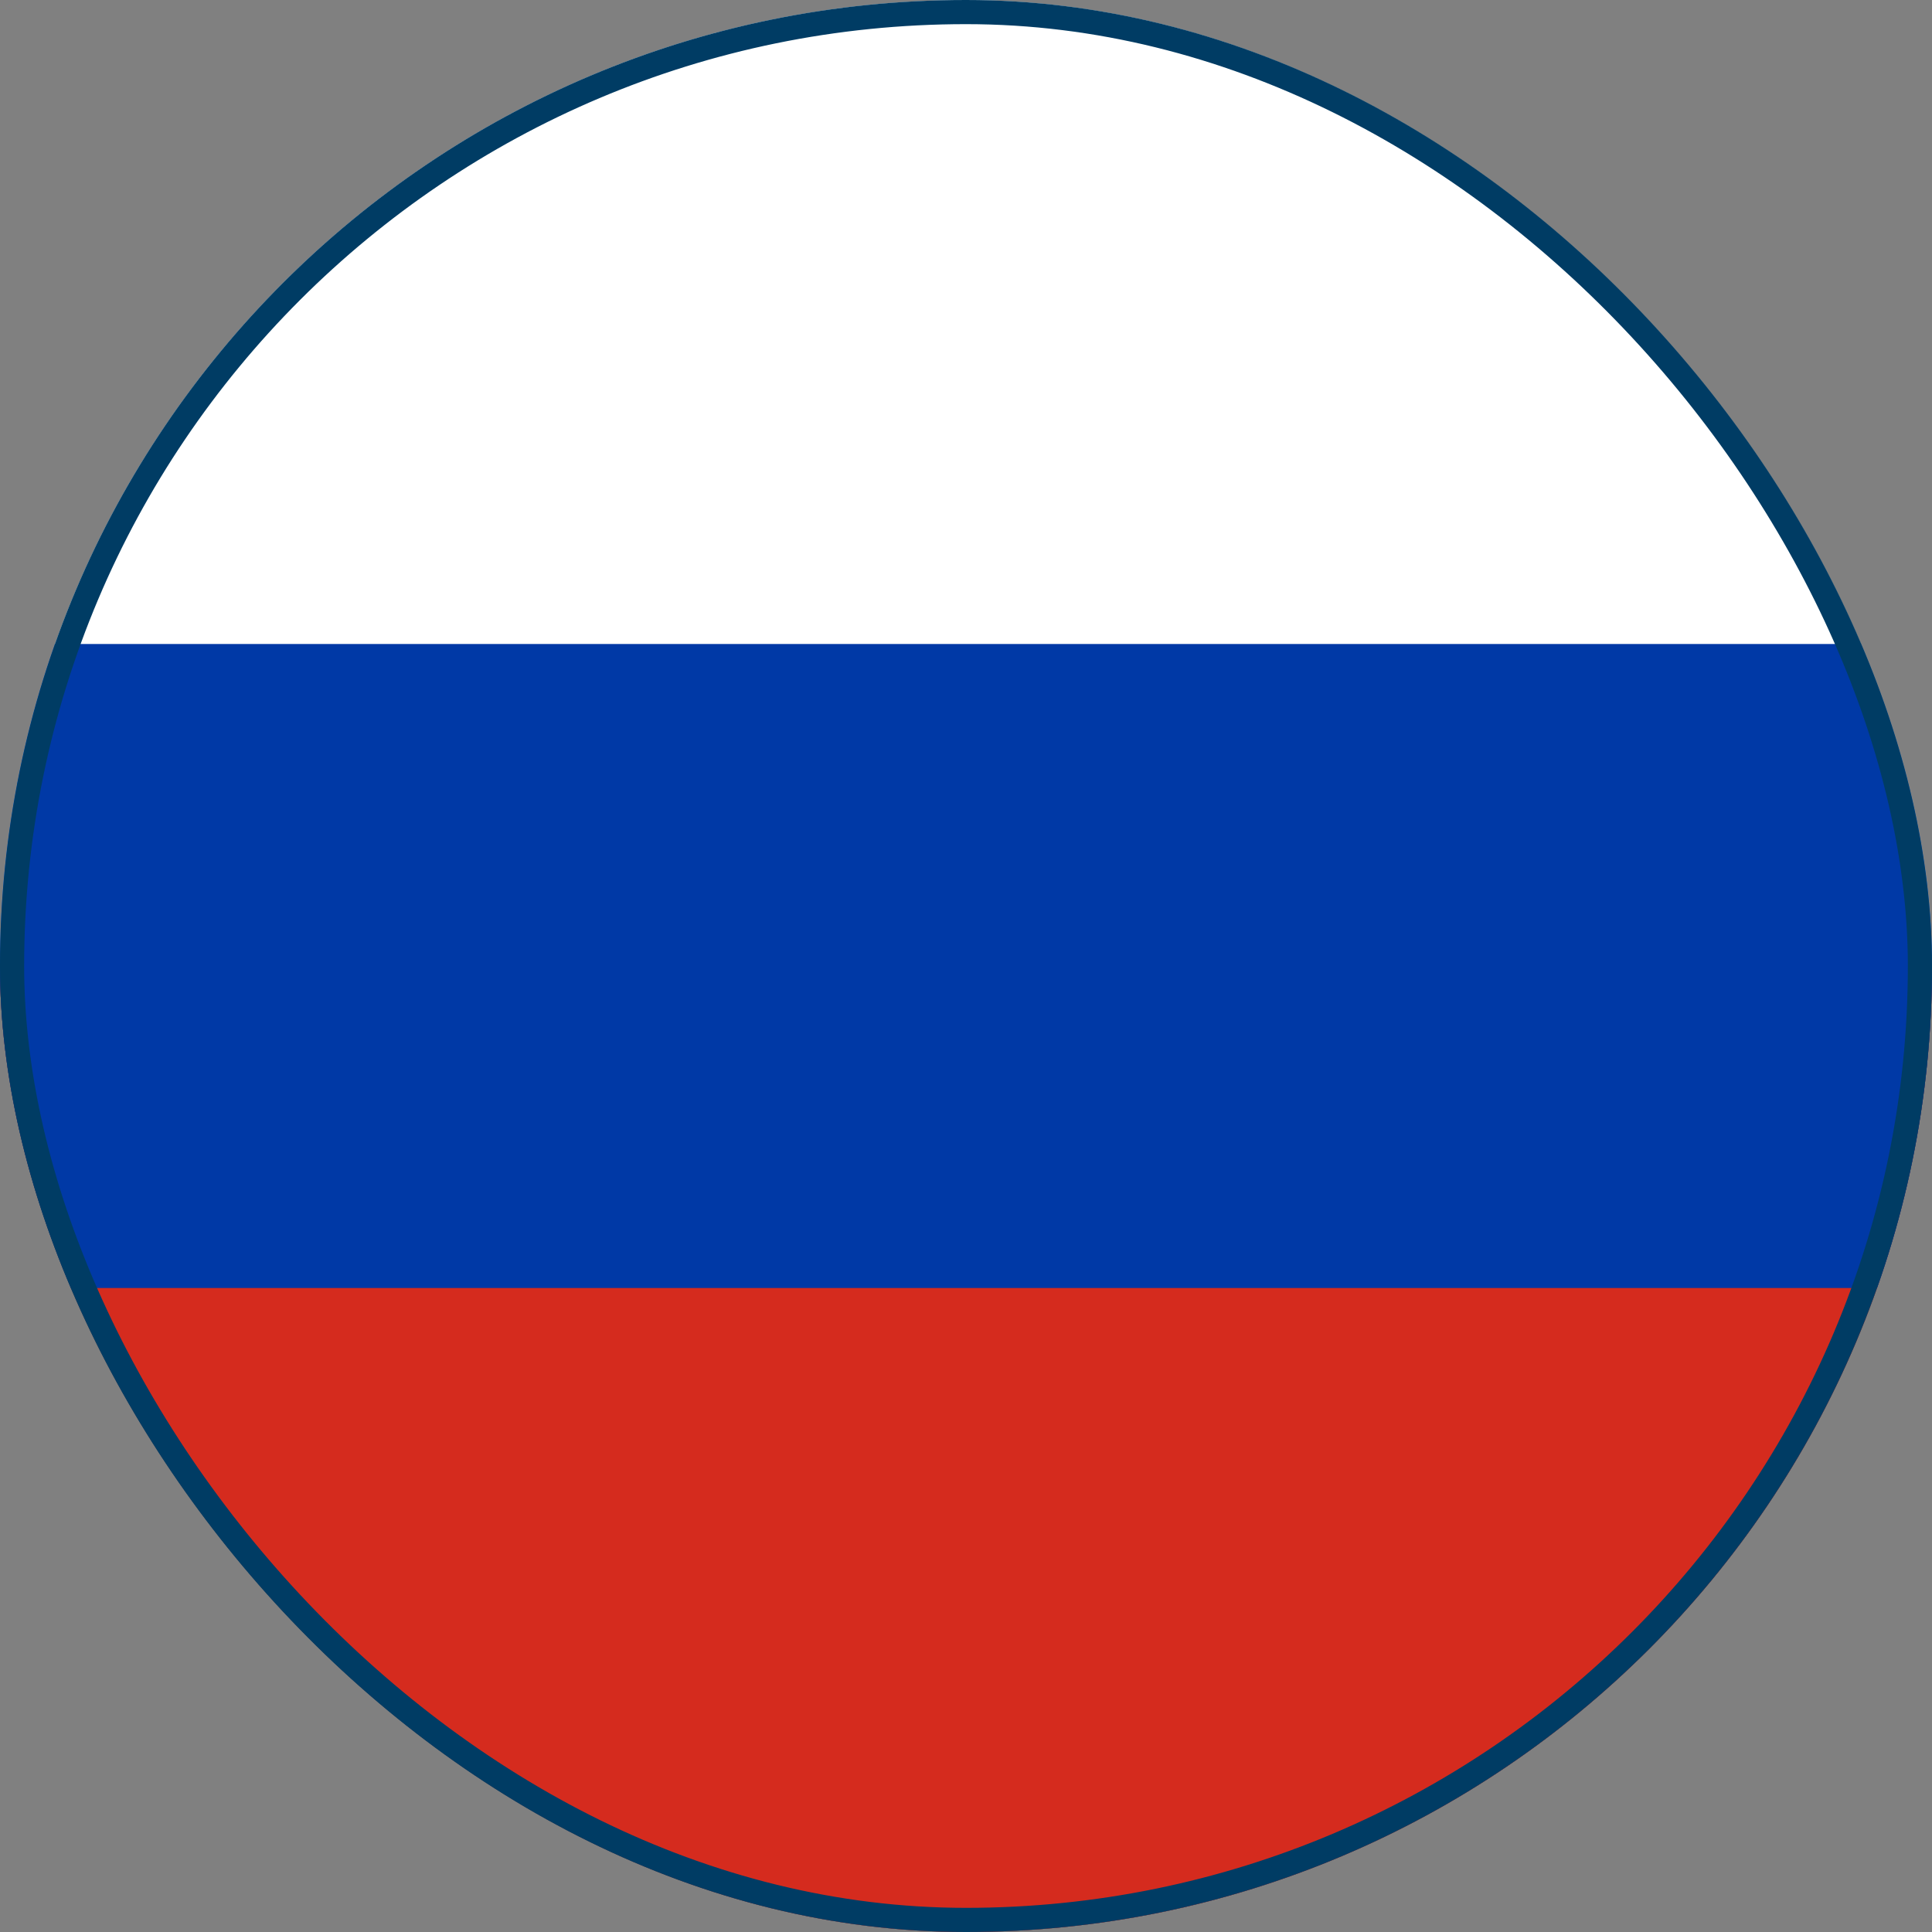
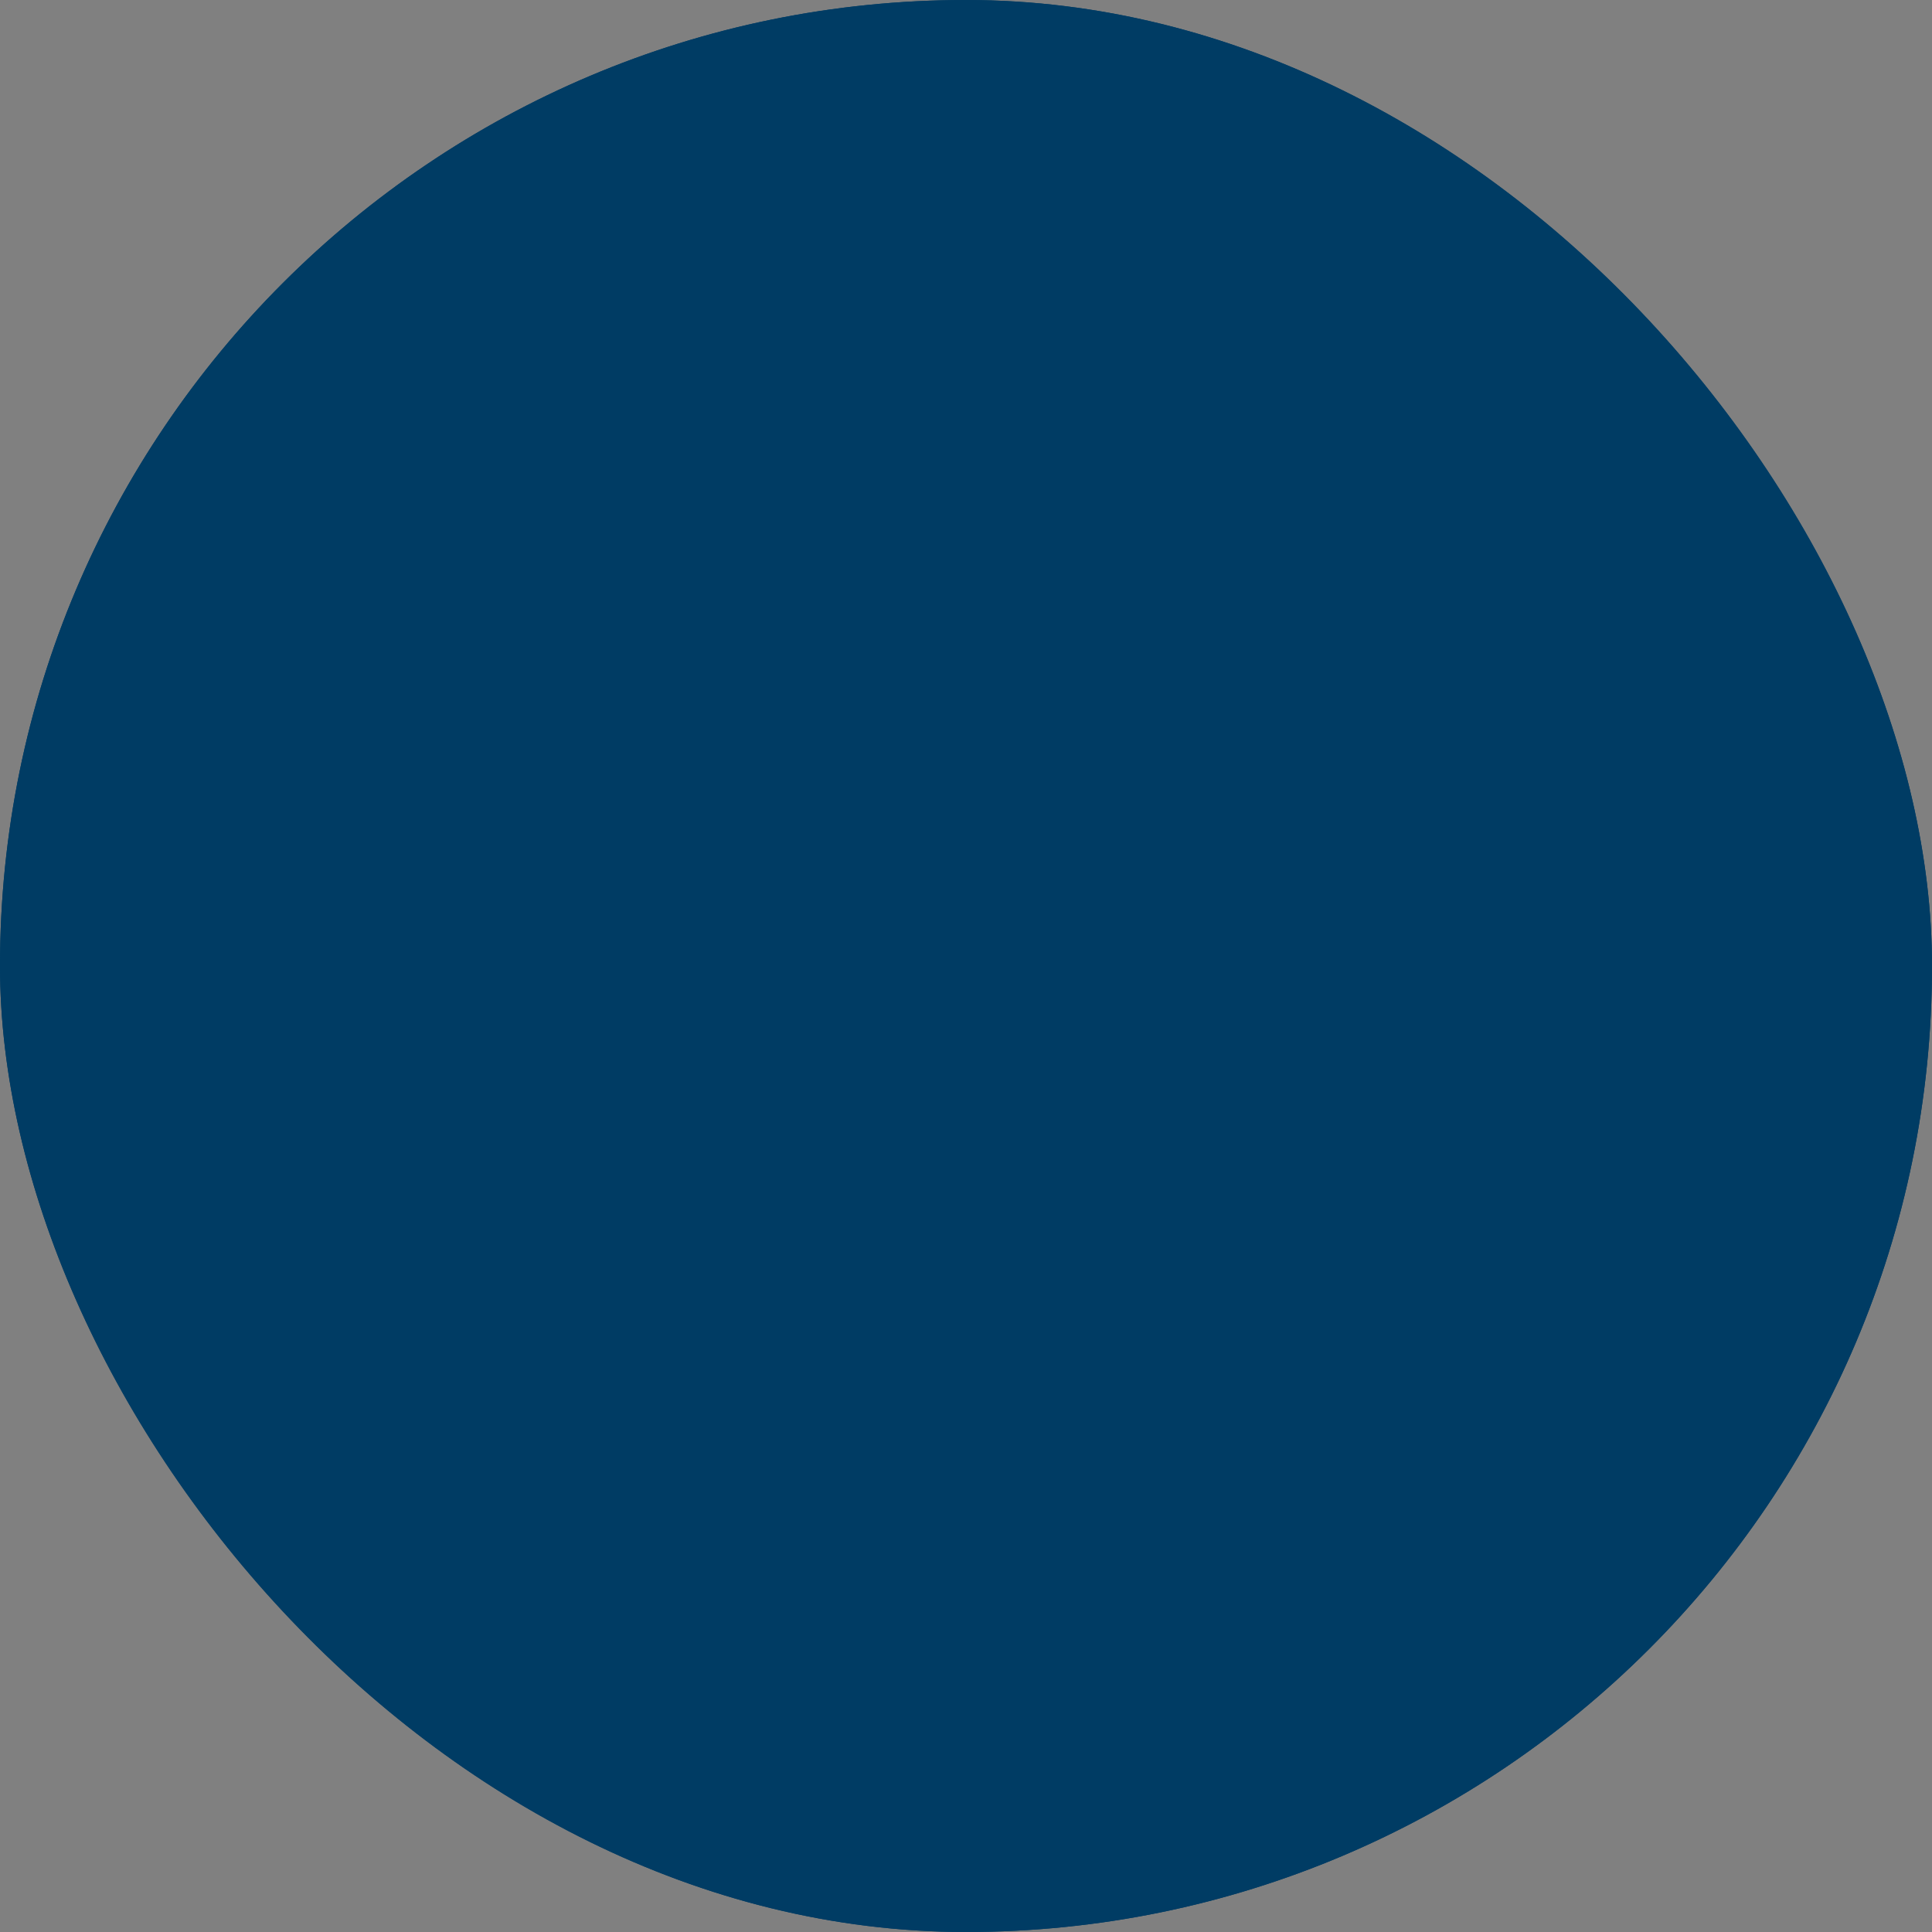
<svg xmlns="http://www.w3.org/2000/svg" width="80" height="80" viewBox="0 0 80 80" fill="none">
  <rect x="0" y="0" width="80" height="80" fill="#808080" stroke="none" />
  <g clip-path="url(#clip0_507_585)">
    <rect width="80" height="80" rx="40" fill="#003C64" />
    <g clip-path="url(#clip1_507_585)">
      <path d="M100 0H-20V40H100V0Z" fill="white" />
      <path d="M100 40H-20V80H100V40Z" fill="#D52B1E" />
-       <path d="M100 26.667H-20V53.333H100V26.667Z" fill="#0039A6" />
    </g>
  </g>
  <rect x="0.5" y="0.5" width="79" height="79" rx="39.5" stroke="#003C64" />
  <defs>
    <clipPath id="clip0_507_585">
      <rect width="80" height="80" rx="40" fill="white" />
    </clipPath>
    <clipPath id="clip1_507_585">
-       <rect width="120" height="80" fill="white" transform="translate(-20)" />
-     </clipPath>
+       </clipPath>
  </defs>
</svg>